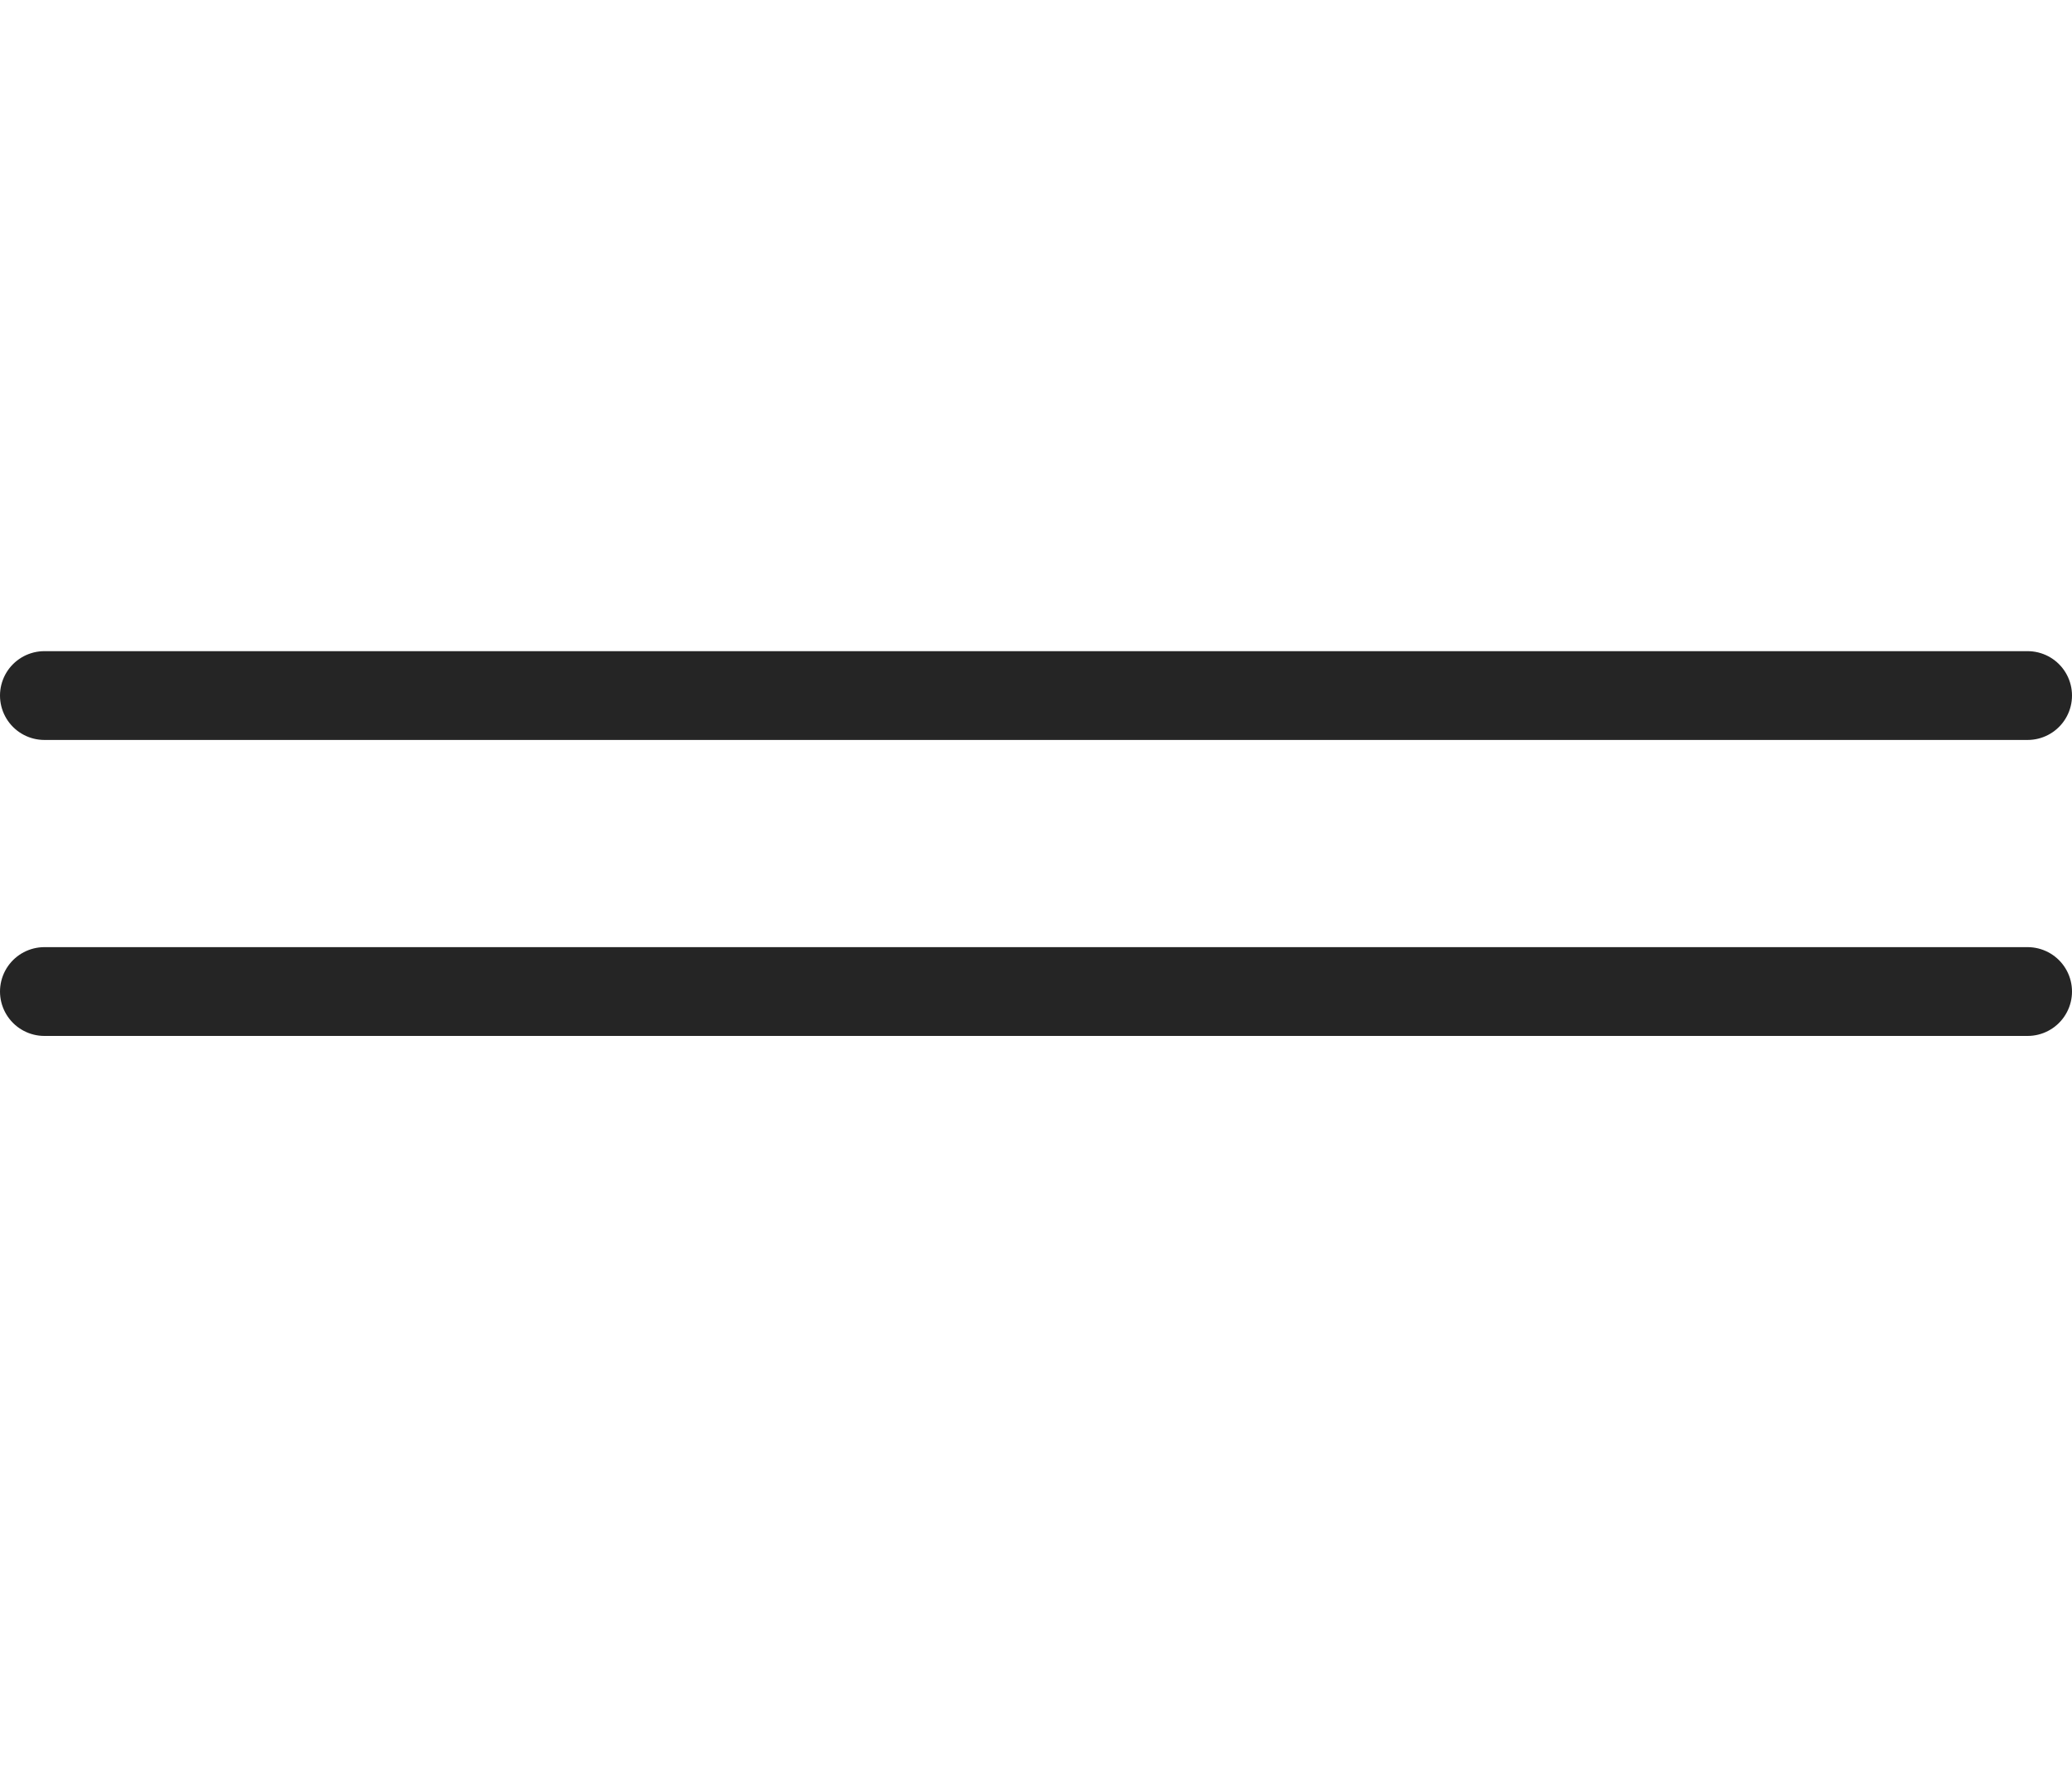
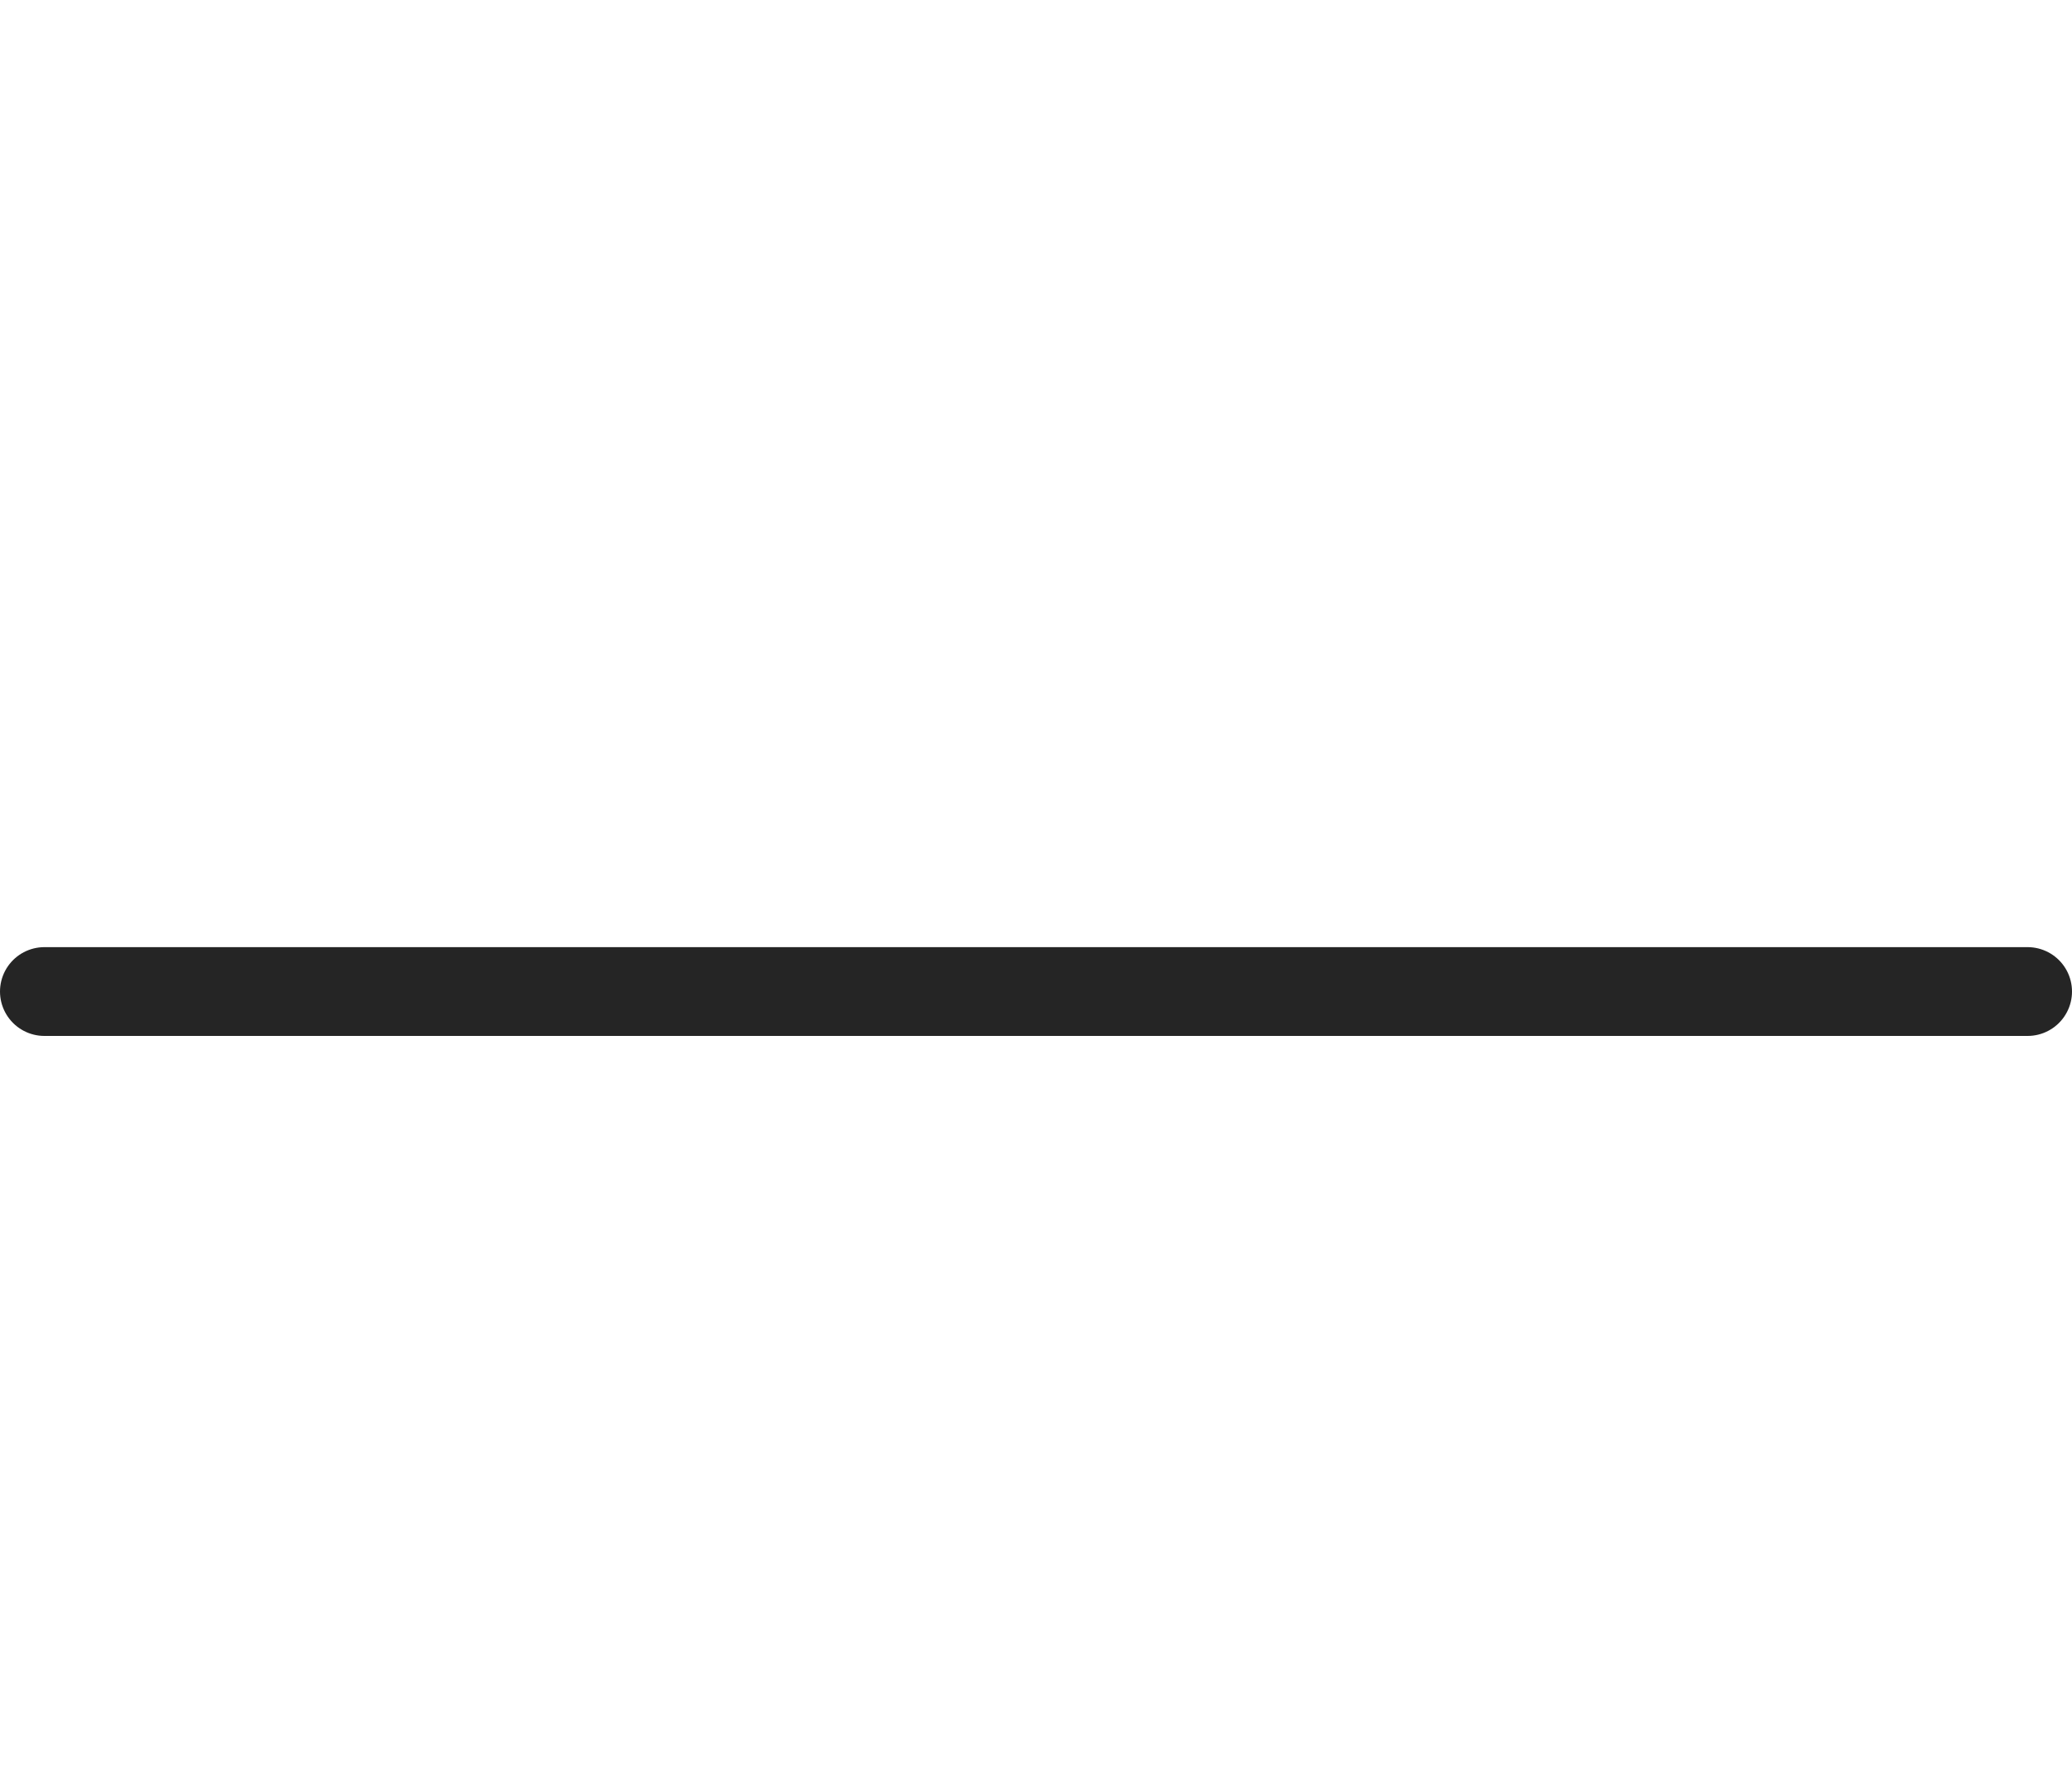
<svg xmlns="http://www.w3.org/2000/svg" width="35" height="30" viewBox="0 0 35 30" fill="none">
-   <line x1="0.75" y1="11.75" x2="34.25" y2="11.75" stroke="#252525" stroke-width="1.5" stroke-linecap="round" />
  <line x1="0.75" y1="16.75" x2="34.25" y2="16.75" stroke="#252525" stroke-width="1.5" stroke-linecap="round" />
</svg>